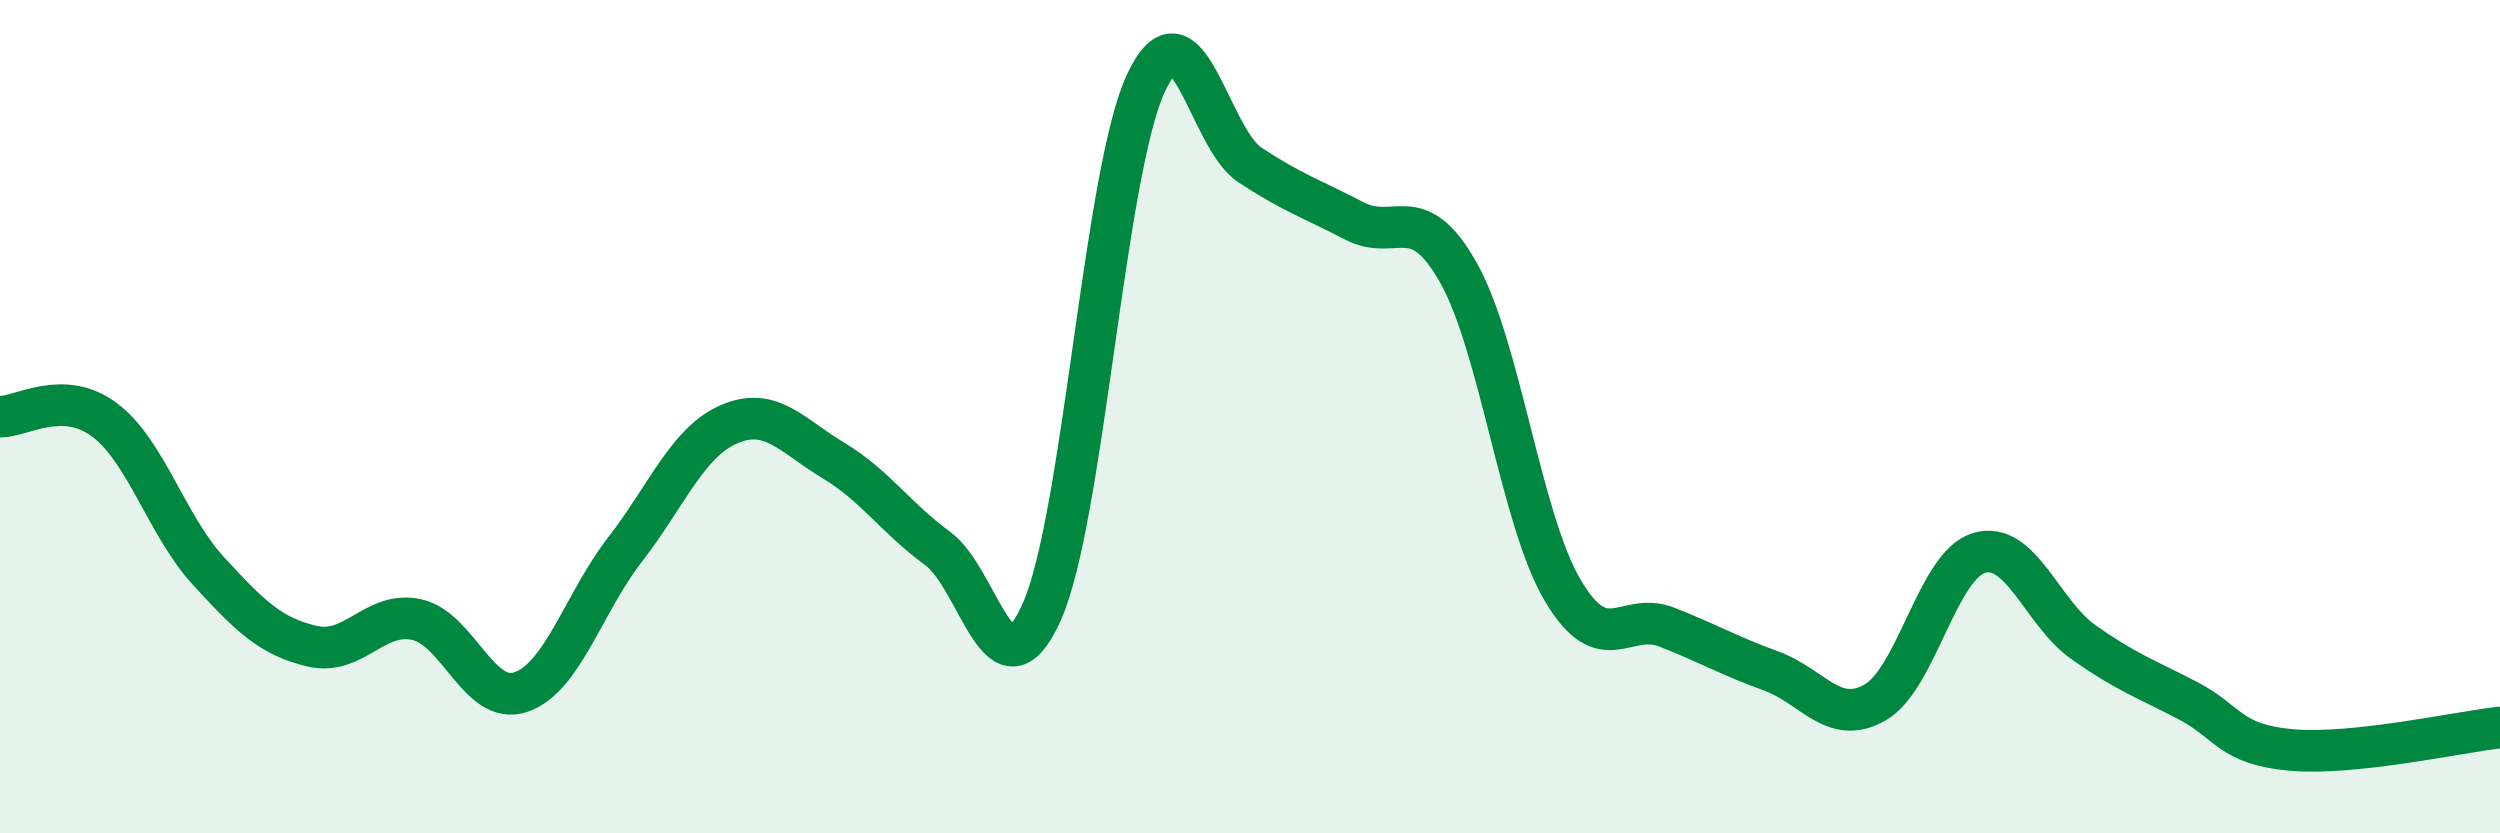
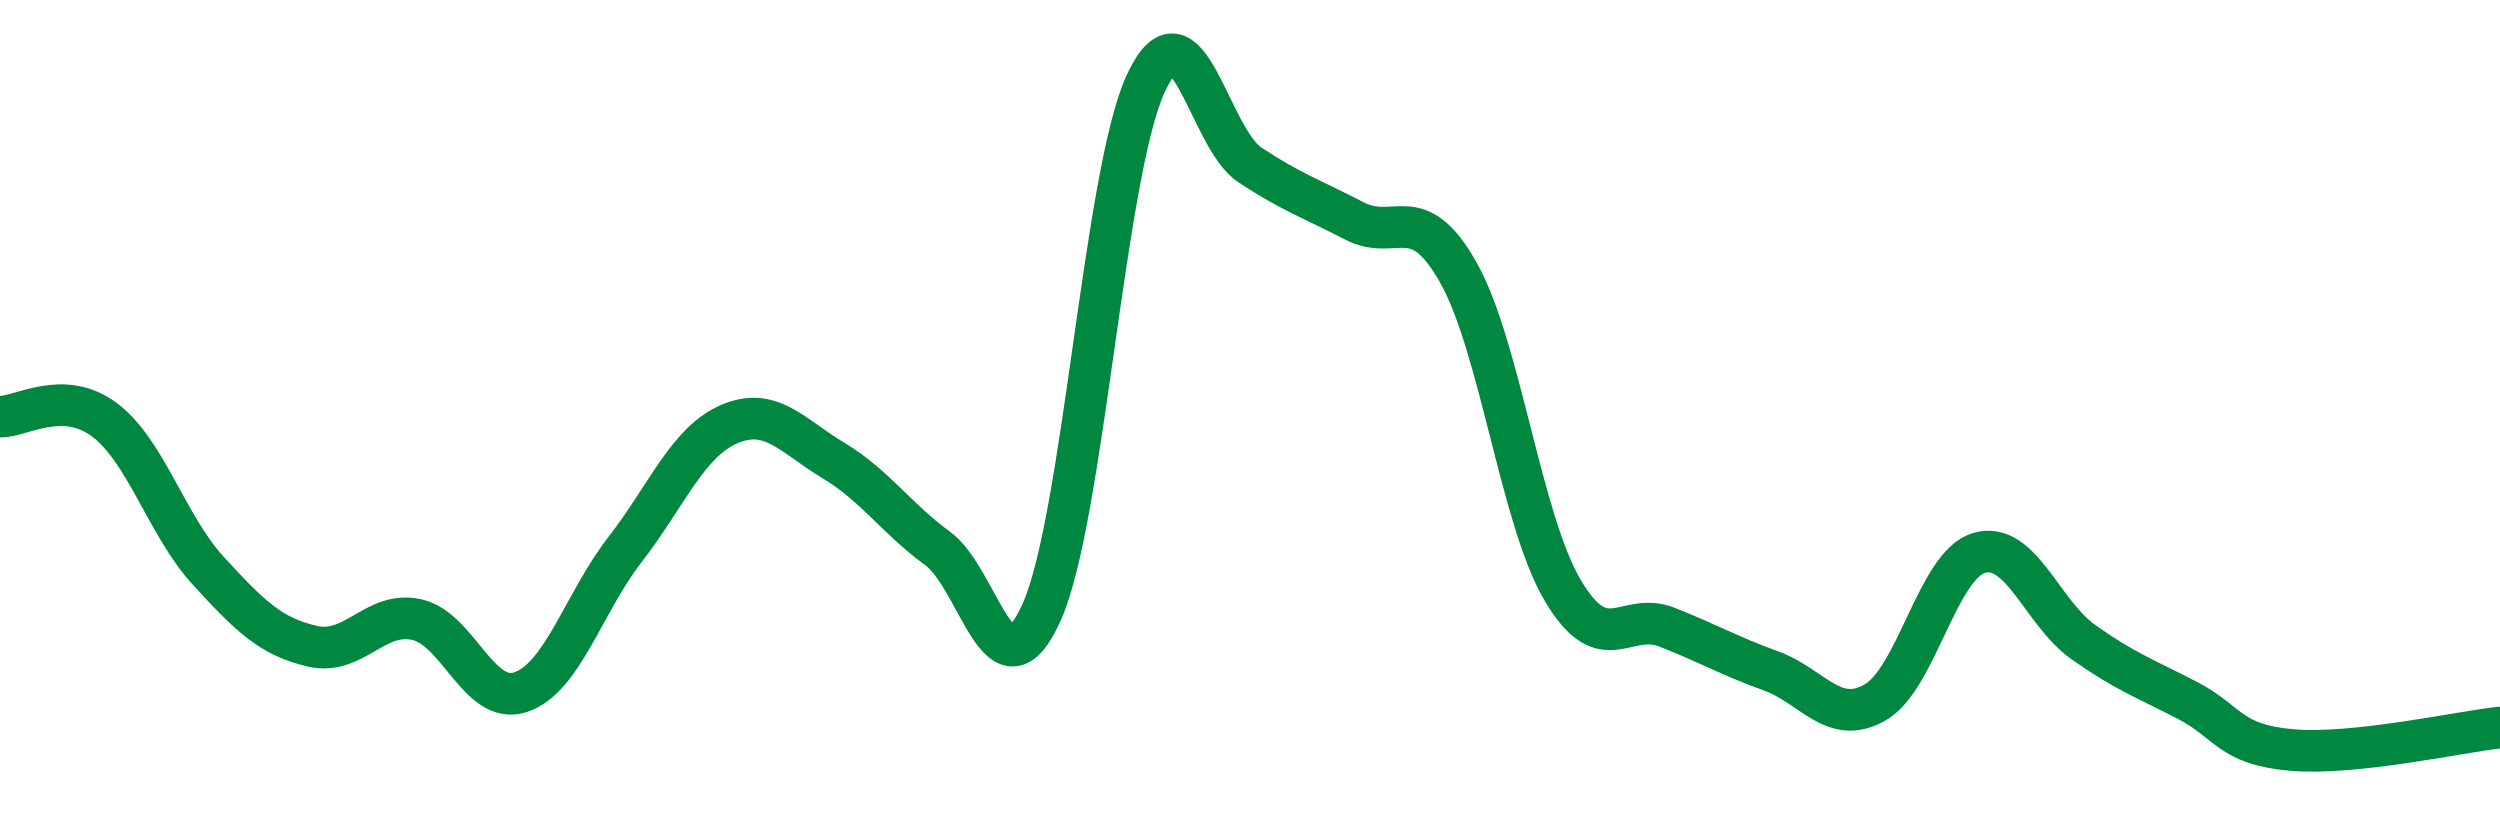
<svg xmlns="http://www.w3.org/2000/svg" width="60" height="20" viewBox="0 0 60 20">
-   <path d="M 0,10 C 0.5,10.01 1.5,9.33 2.5,10.07 C 3.5,10.81 4,12.61 5,13.7 C 6,14.79 6.5,15.28 7.5,15.51 C 8.5,15.74 9,14.65 10,14.87 C 11,15.09 11.5,16.95 12.5,16.61 C 13.5,16.27 14,14.48 15,13.19 C 16,11.9 16.5,10.61 17.5,10.18 C 18.5,9.75 19,10.45 20,11.05 C 21,11.65 21.5,12.43 22.5,13.16 C 23.5,13.89 24,16.92 25,14.69 C 26,12.46 26.5,4.15 27.5,2 C 28.5,-0.15 29,3.3 30,3.96 C 31,4.62 31.5,4.78 32.5,5.3 C 33.5,5.82 34,4.77 35,6.54 C 36,8.31 36.5,12.46 37.5,14.16 C 38.5,15.86 39,14.66 40,15.05 C 41,15.44 41.5,15.74 42.5,16.1 C 43.5,16.46 44,17.43 45,16.86 C 46,16.29 46.5,13.56 47.5,13.27 C 48.5,12.98 49,14.7 50,15.41 C 51,16.12 51.5,16.29 52.5,16.81 C 53.5,17.33 53.5,17.87 55,18 C 56.5,18.13 59,17.57 60,17.46L60 20L0 20Z" fill="#008740" opacity="0.1" stroke-linecap="round" stroke-linejoin="round" />
  <path d="M 0,10 C 0.5,10.01 1.5,9.33 2.5,10.07 C 3.5,10.81 4,12.61 5,13.7 C 6,14.79 6.5,15.28 7.5,15.51 C 8.5,15.74 9,14.65 10,14.87 C 11,15.09 11.5,16.95 12.5,16.61 C 13.5,16.27 14,14.48 15,13.19 C 16,11.9 16.5,10.61 17.5,10.18 C 18.5,9.75 19,10.45 20,11.05 C 21,11.65 21.5,12.43 22.5,13.16 C 23.5,13.89 24,16.92 25,14.69 C 26,12.46 26.5,4.15 27.5,2 C 28.5,-0.15 29,3.3 30,3.96 C 31,4.62 31.5,4.78 32.5,5.3 C 33.5,5.82 34,4.77 35,6.54 C 36,8.31 36.5,12.46 37.5,14.16 C 38.5,15.86 39,14.66 40,15.05 C 41,15.44 41.5,15.74 42.5,16.1 C 43.5,16.46 44,17.43 45,16.86 C 46,16.29 46.5,13.56 47.5,13.27 C 48.5,12.98 49,14.7 50,15.41 C 51,16.12 51.5,16.29 52.5,16.81 C 53.5,17.33 53.5,17.87 55,18 C 56.5,18.13 59,17.57 60,17.46" stroke="#008740" stroke-width="1" fill="none" stroke-linecap="round" stroke-linejoin="round" />
</svg>